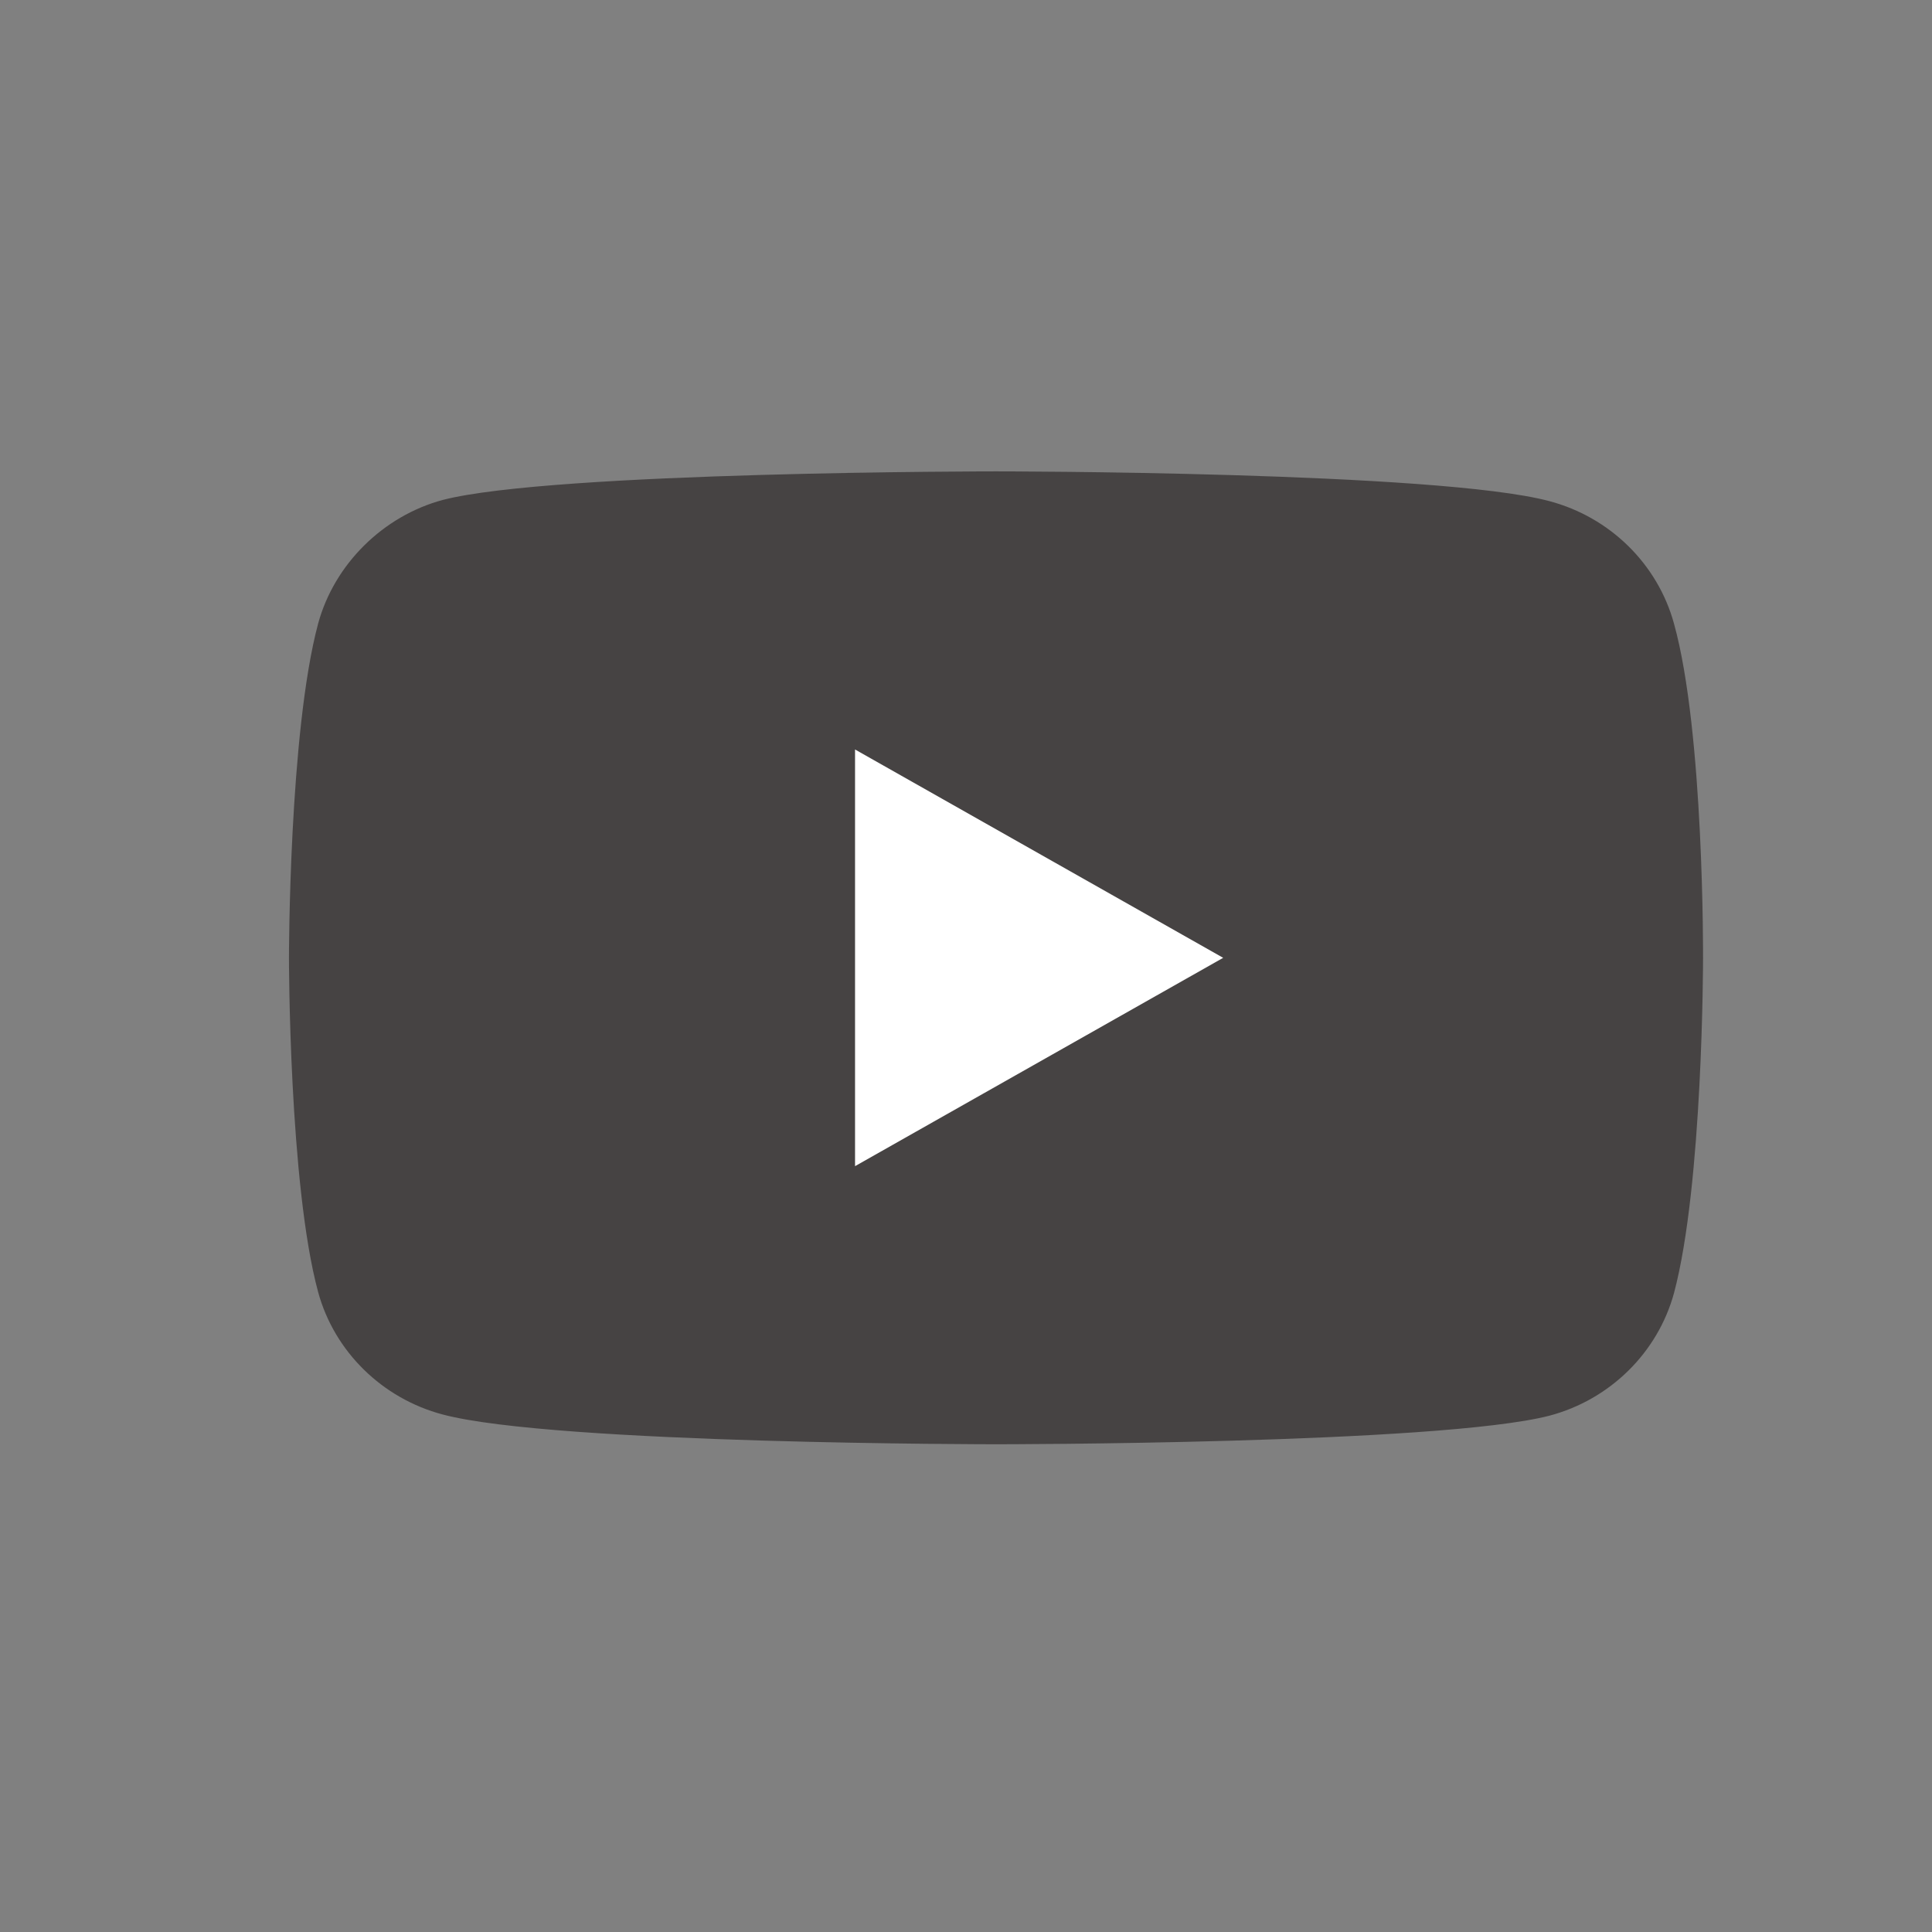
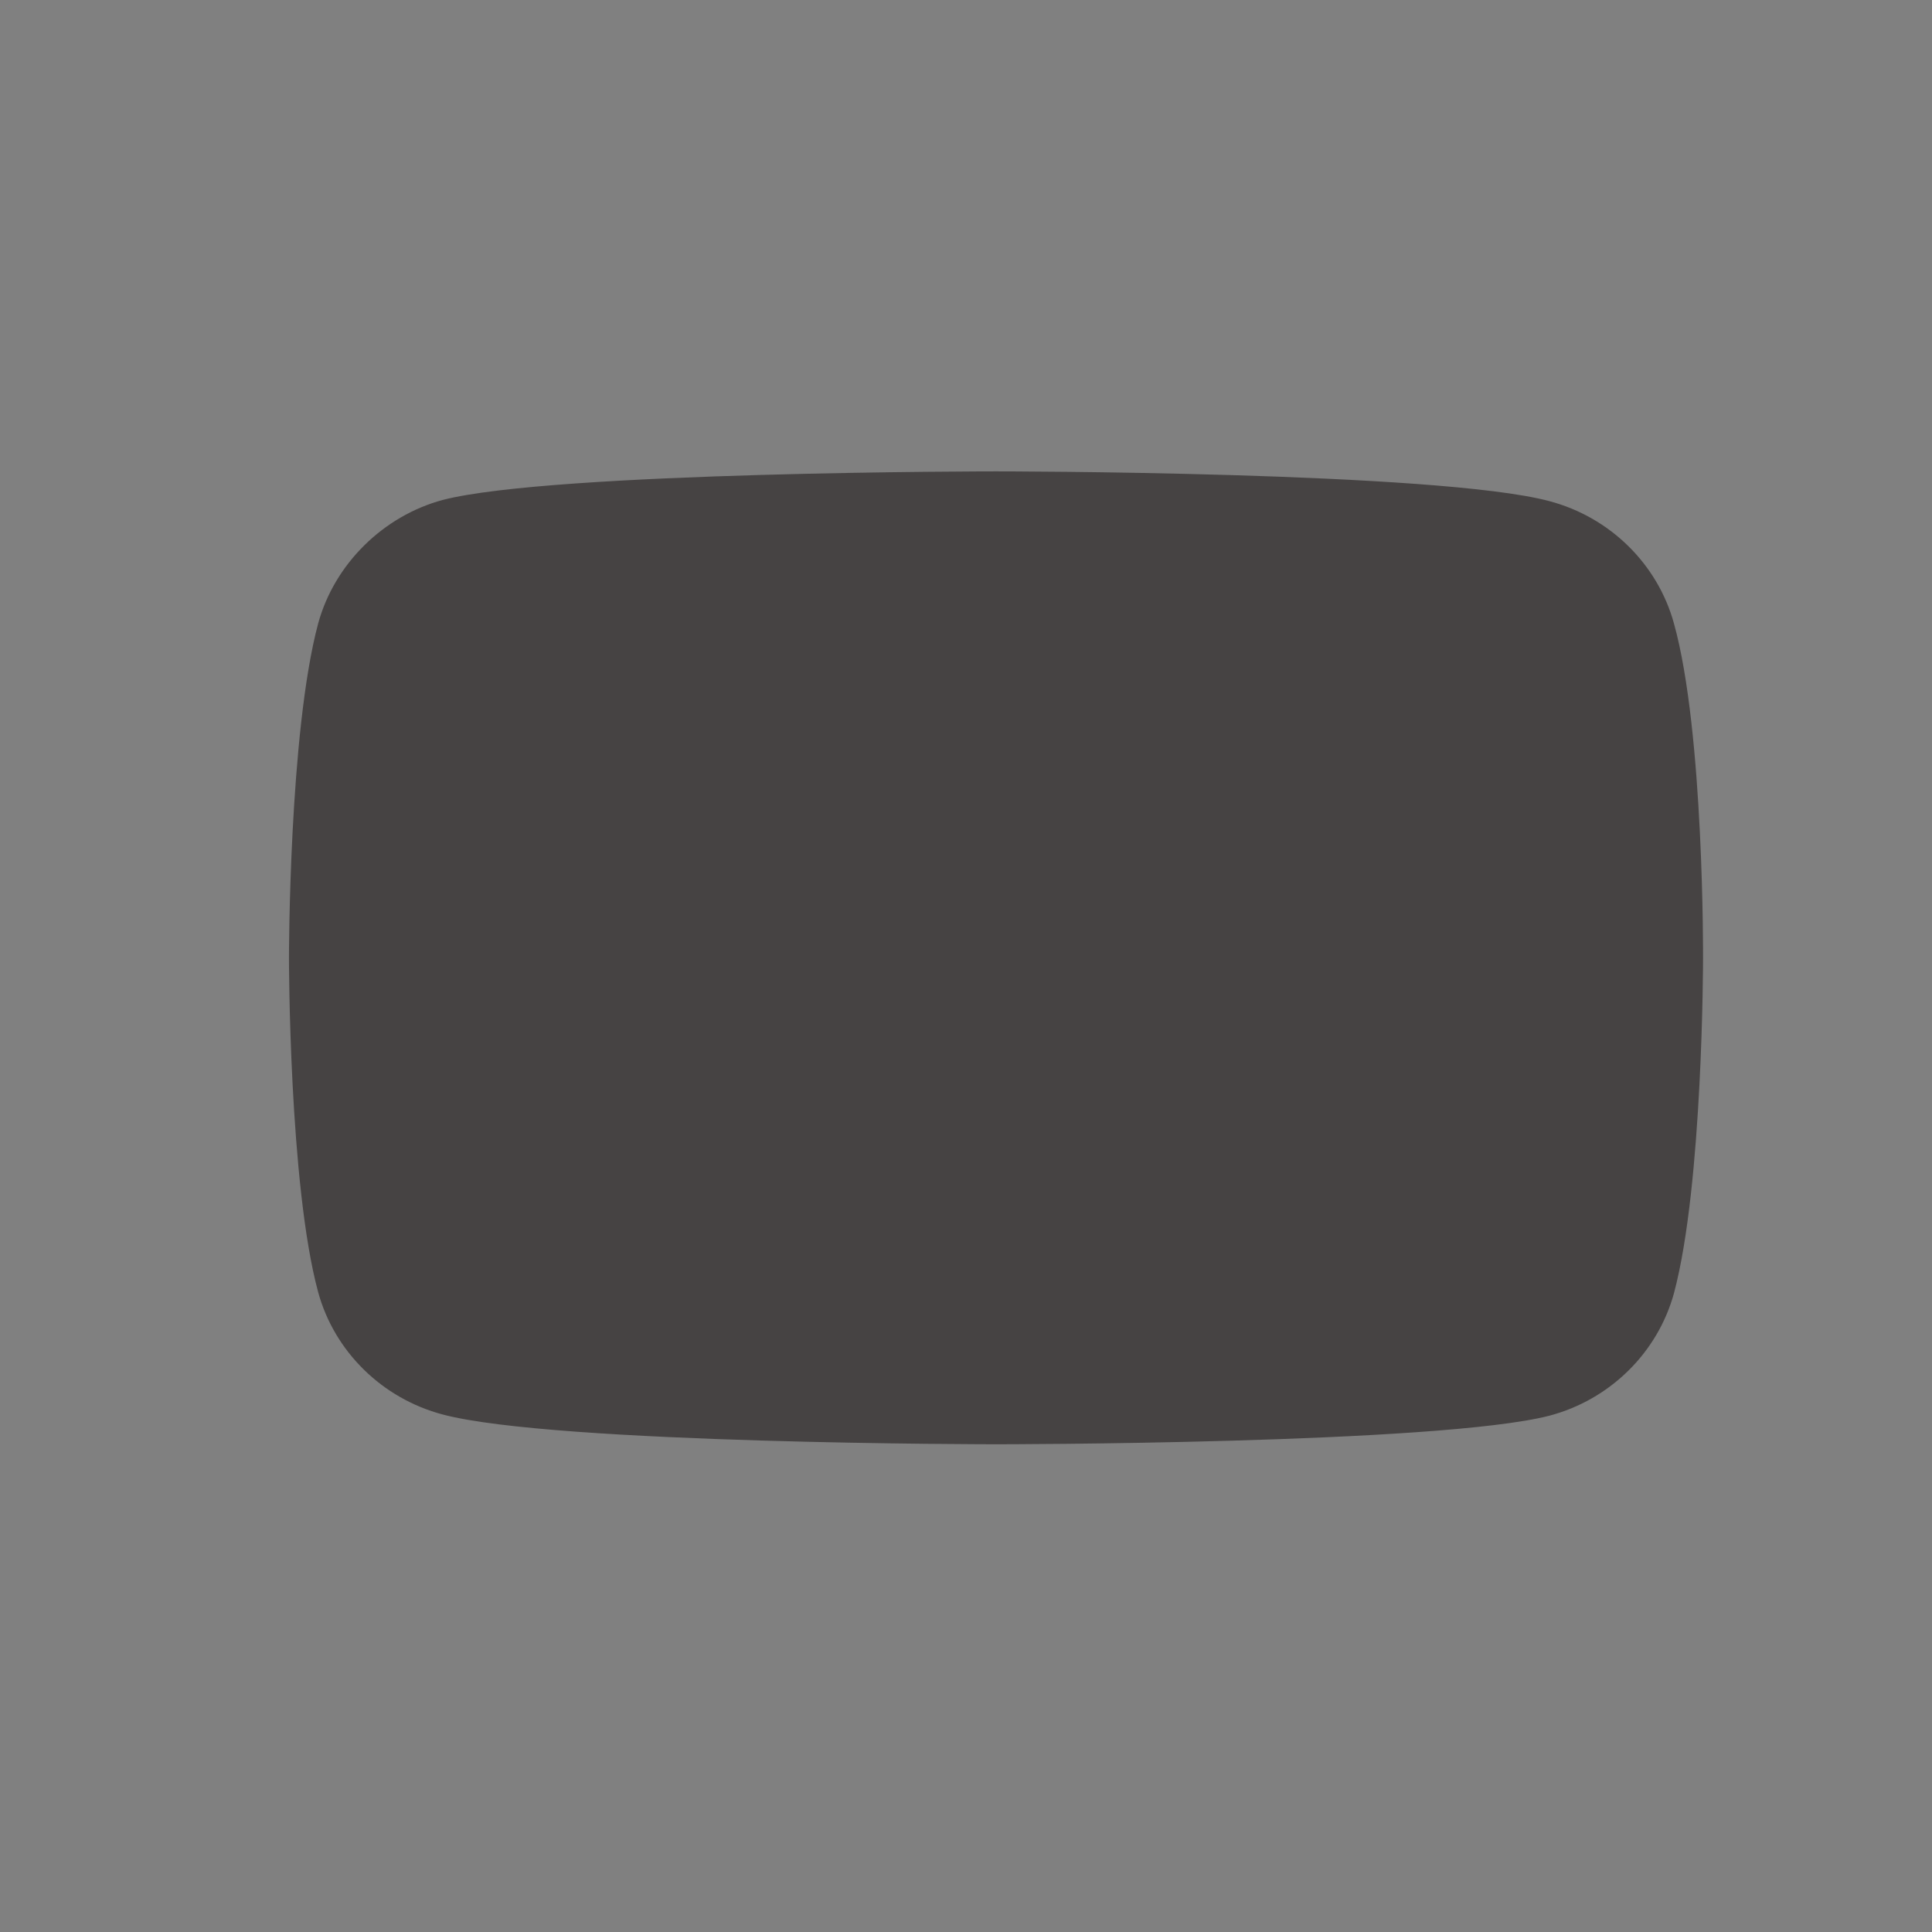
<svg xmlns="http://www.w3.org/2000/svg" xmlns:xlink="http://www.w3.org/1999/xlink" width="176" height="176" xml:space="preserve">
  <rect width="100%" height="100%" fill="#808080" stroke="none" />
  <defs>
    <symbol clip-rule="evenodd" fill-rule="evenodd" id="svg_1" stroke-linejoin="round" viewBox="0 0 560 400">
      <g fill-rule="nonzero">
        <path d="m204.83,169.34c-1.47,-5.46 -5.77,-9.76 -11.23,-11.23c-9.98,-2.73 -49.87,-2.73 -49.87,-2.73s-39.9,0 -49.87,2.62c-5.36,1.47 -9.77,5.88 -11.23,11.34c-2.63,9.98 -2.63,30.66 -2.63,30.66s0,20.79 2.63,30.66c1.46,5.45 5.77,9.76 11.23,11.23c10.08,2.73 49.87,2.73 49.87,2.73s39.89,0 49.87,-2.62c5.46,-1.47 9.76,-5.78 11.23,-11.24c2.62,-9.97 2.62,-30.66 2.62,-30.66s0.11,-20.78 -2.62,-30.76z" fill="rgb(70, 67, 67)" />
-         <path d="m131.02,219.11l33.18,-19.11l-33.18,-19.11l0,38.22z" fill="#fff" />
      </g>
    </symbol>
  </defs>
  <g class="layer">
    <title>Layer 1</title>
    <use id="svg_2" transform="matrix(3.216 0 0 3.16 -48.522 -196.829)" x="-1.87" xlink:href="#svg_1" y="1.9" />
  </g>
</svg>